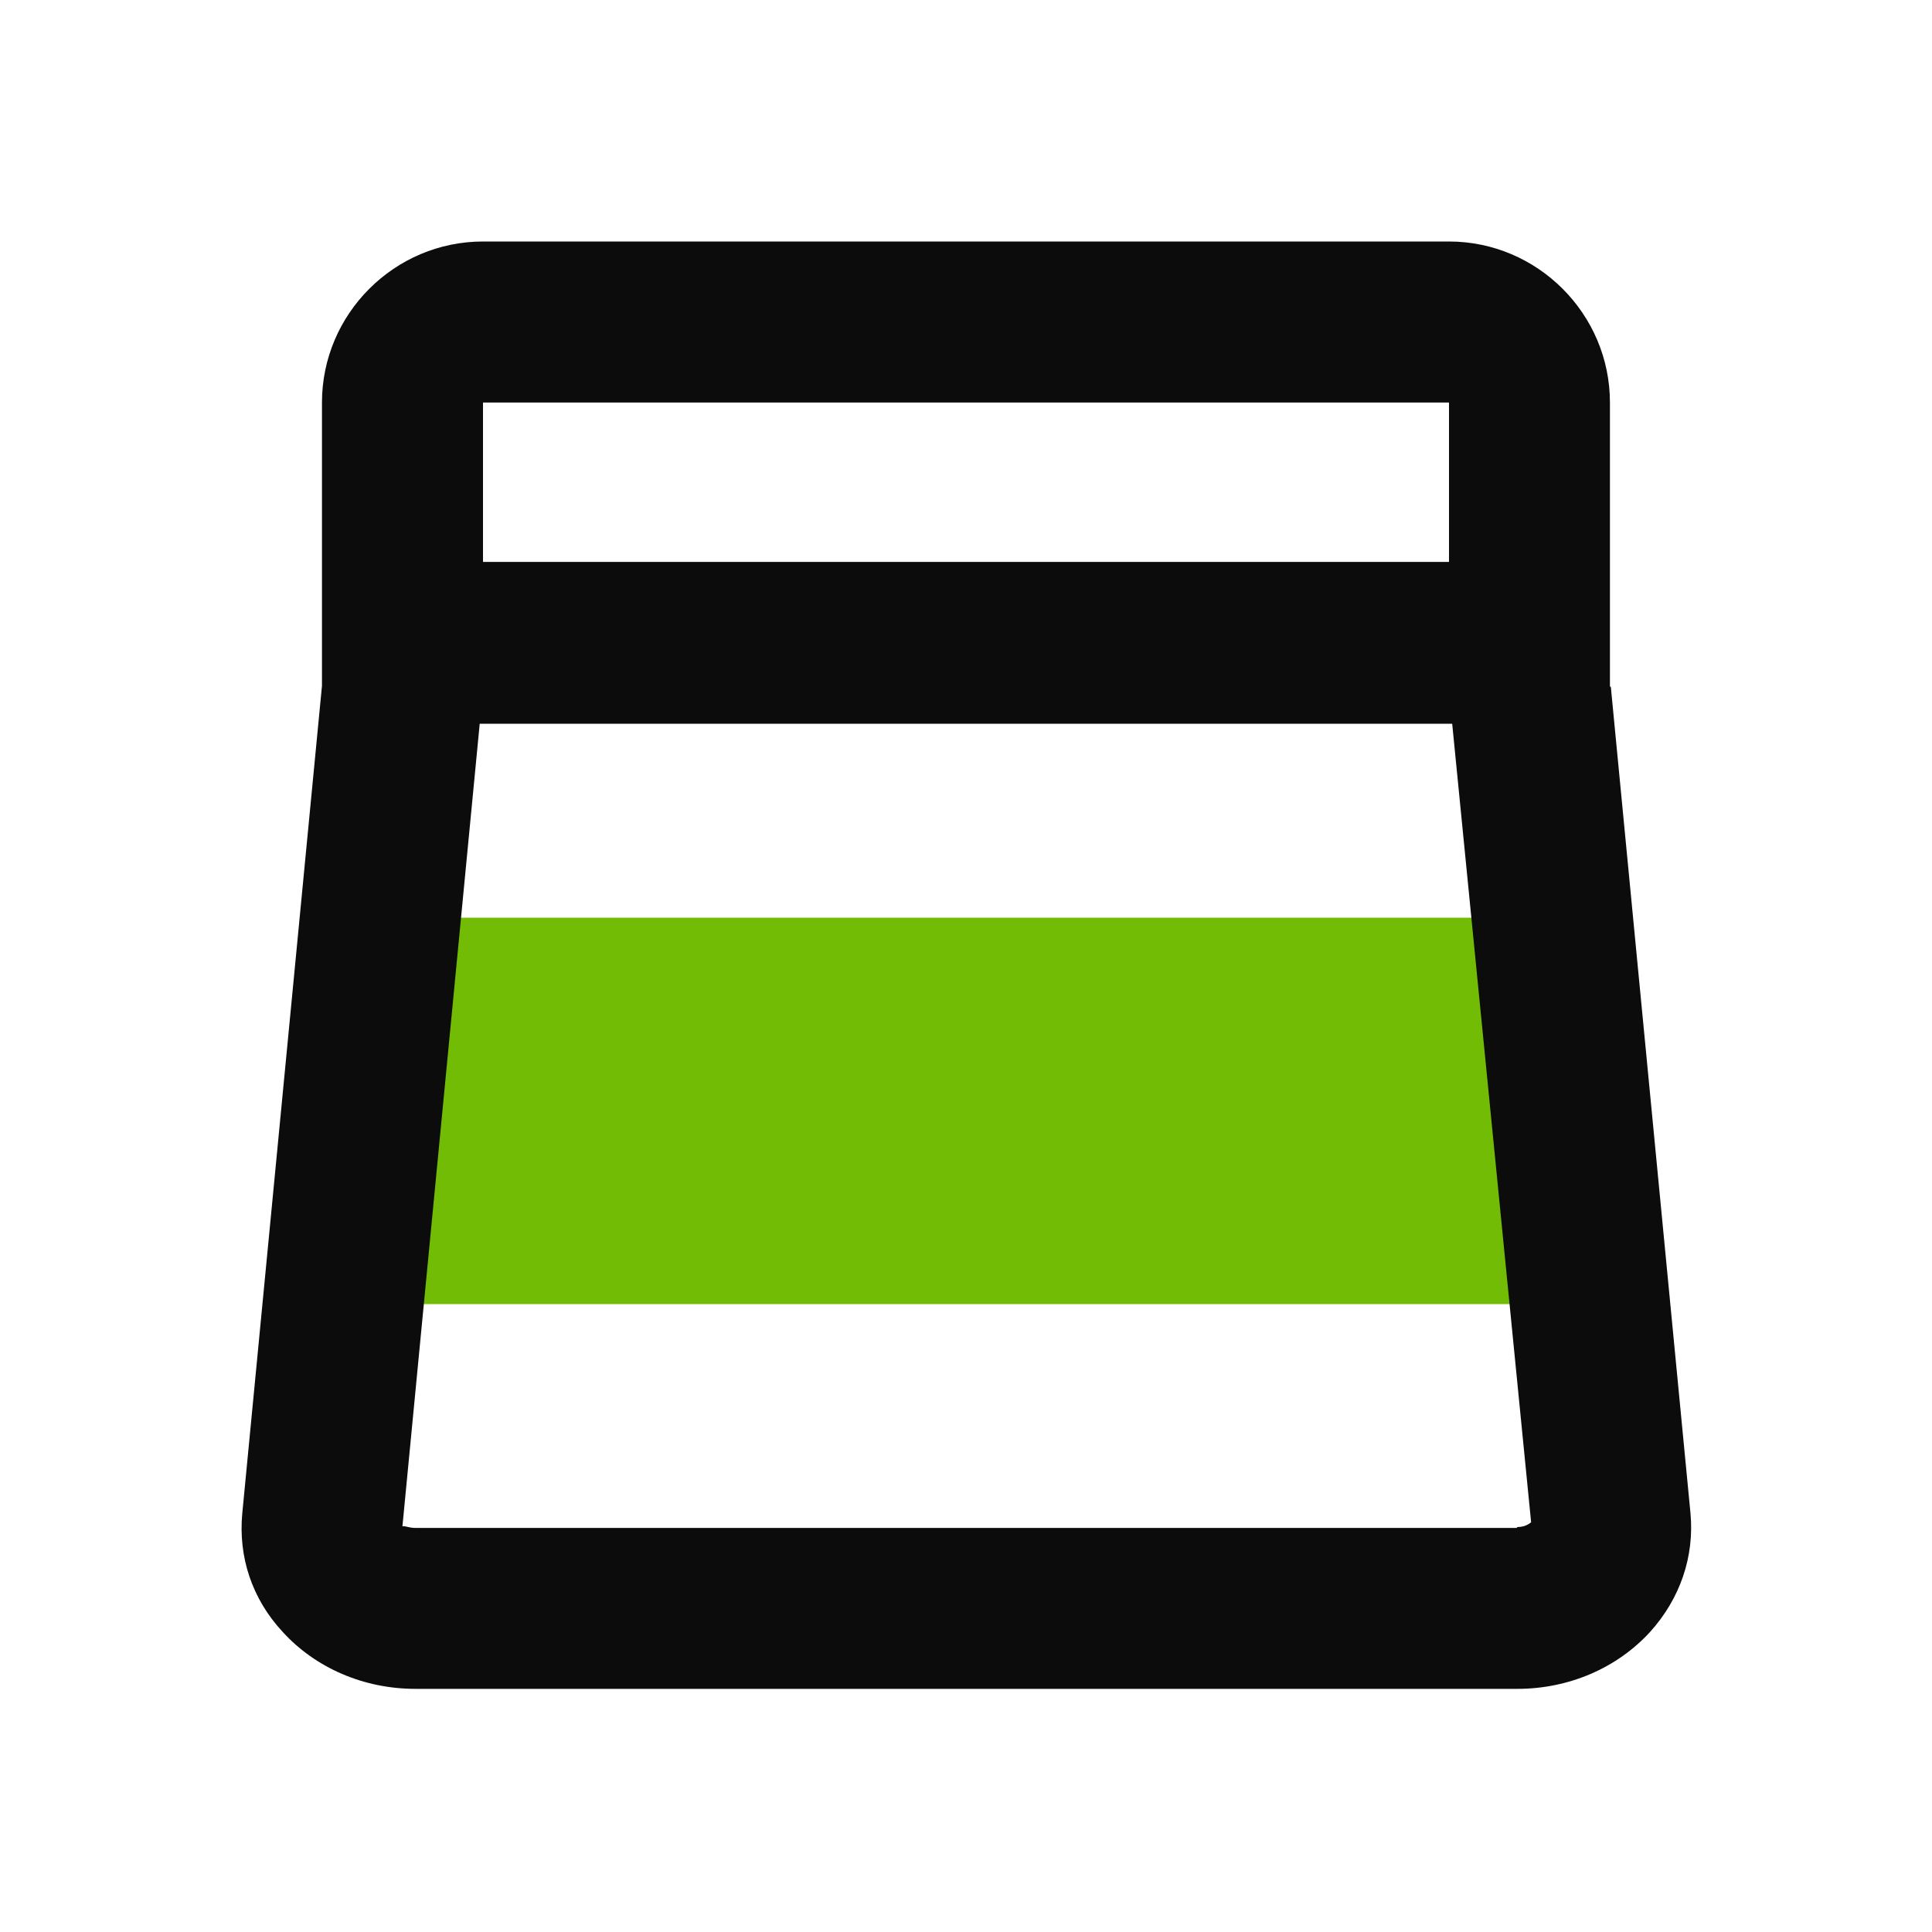
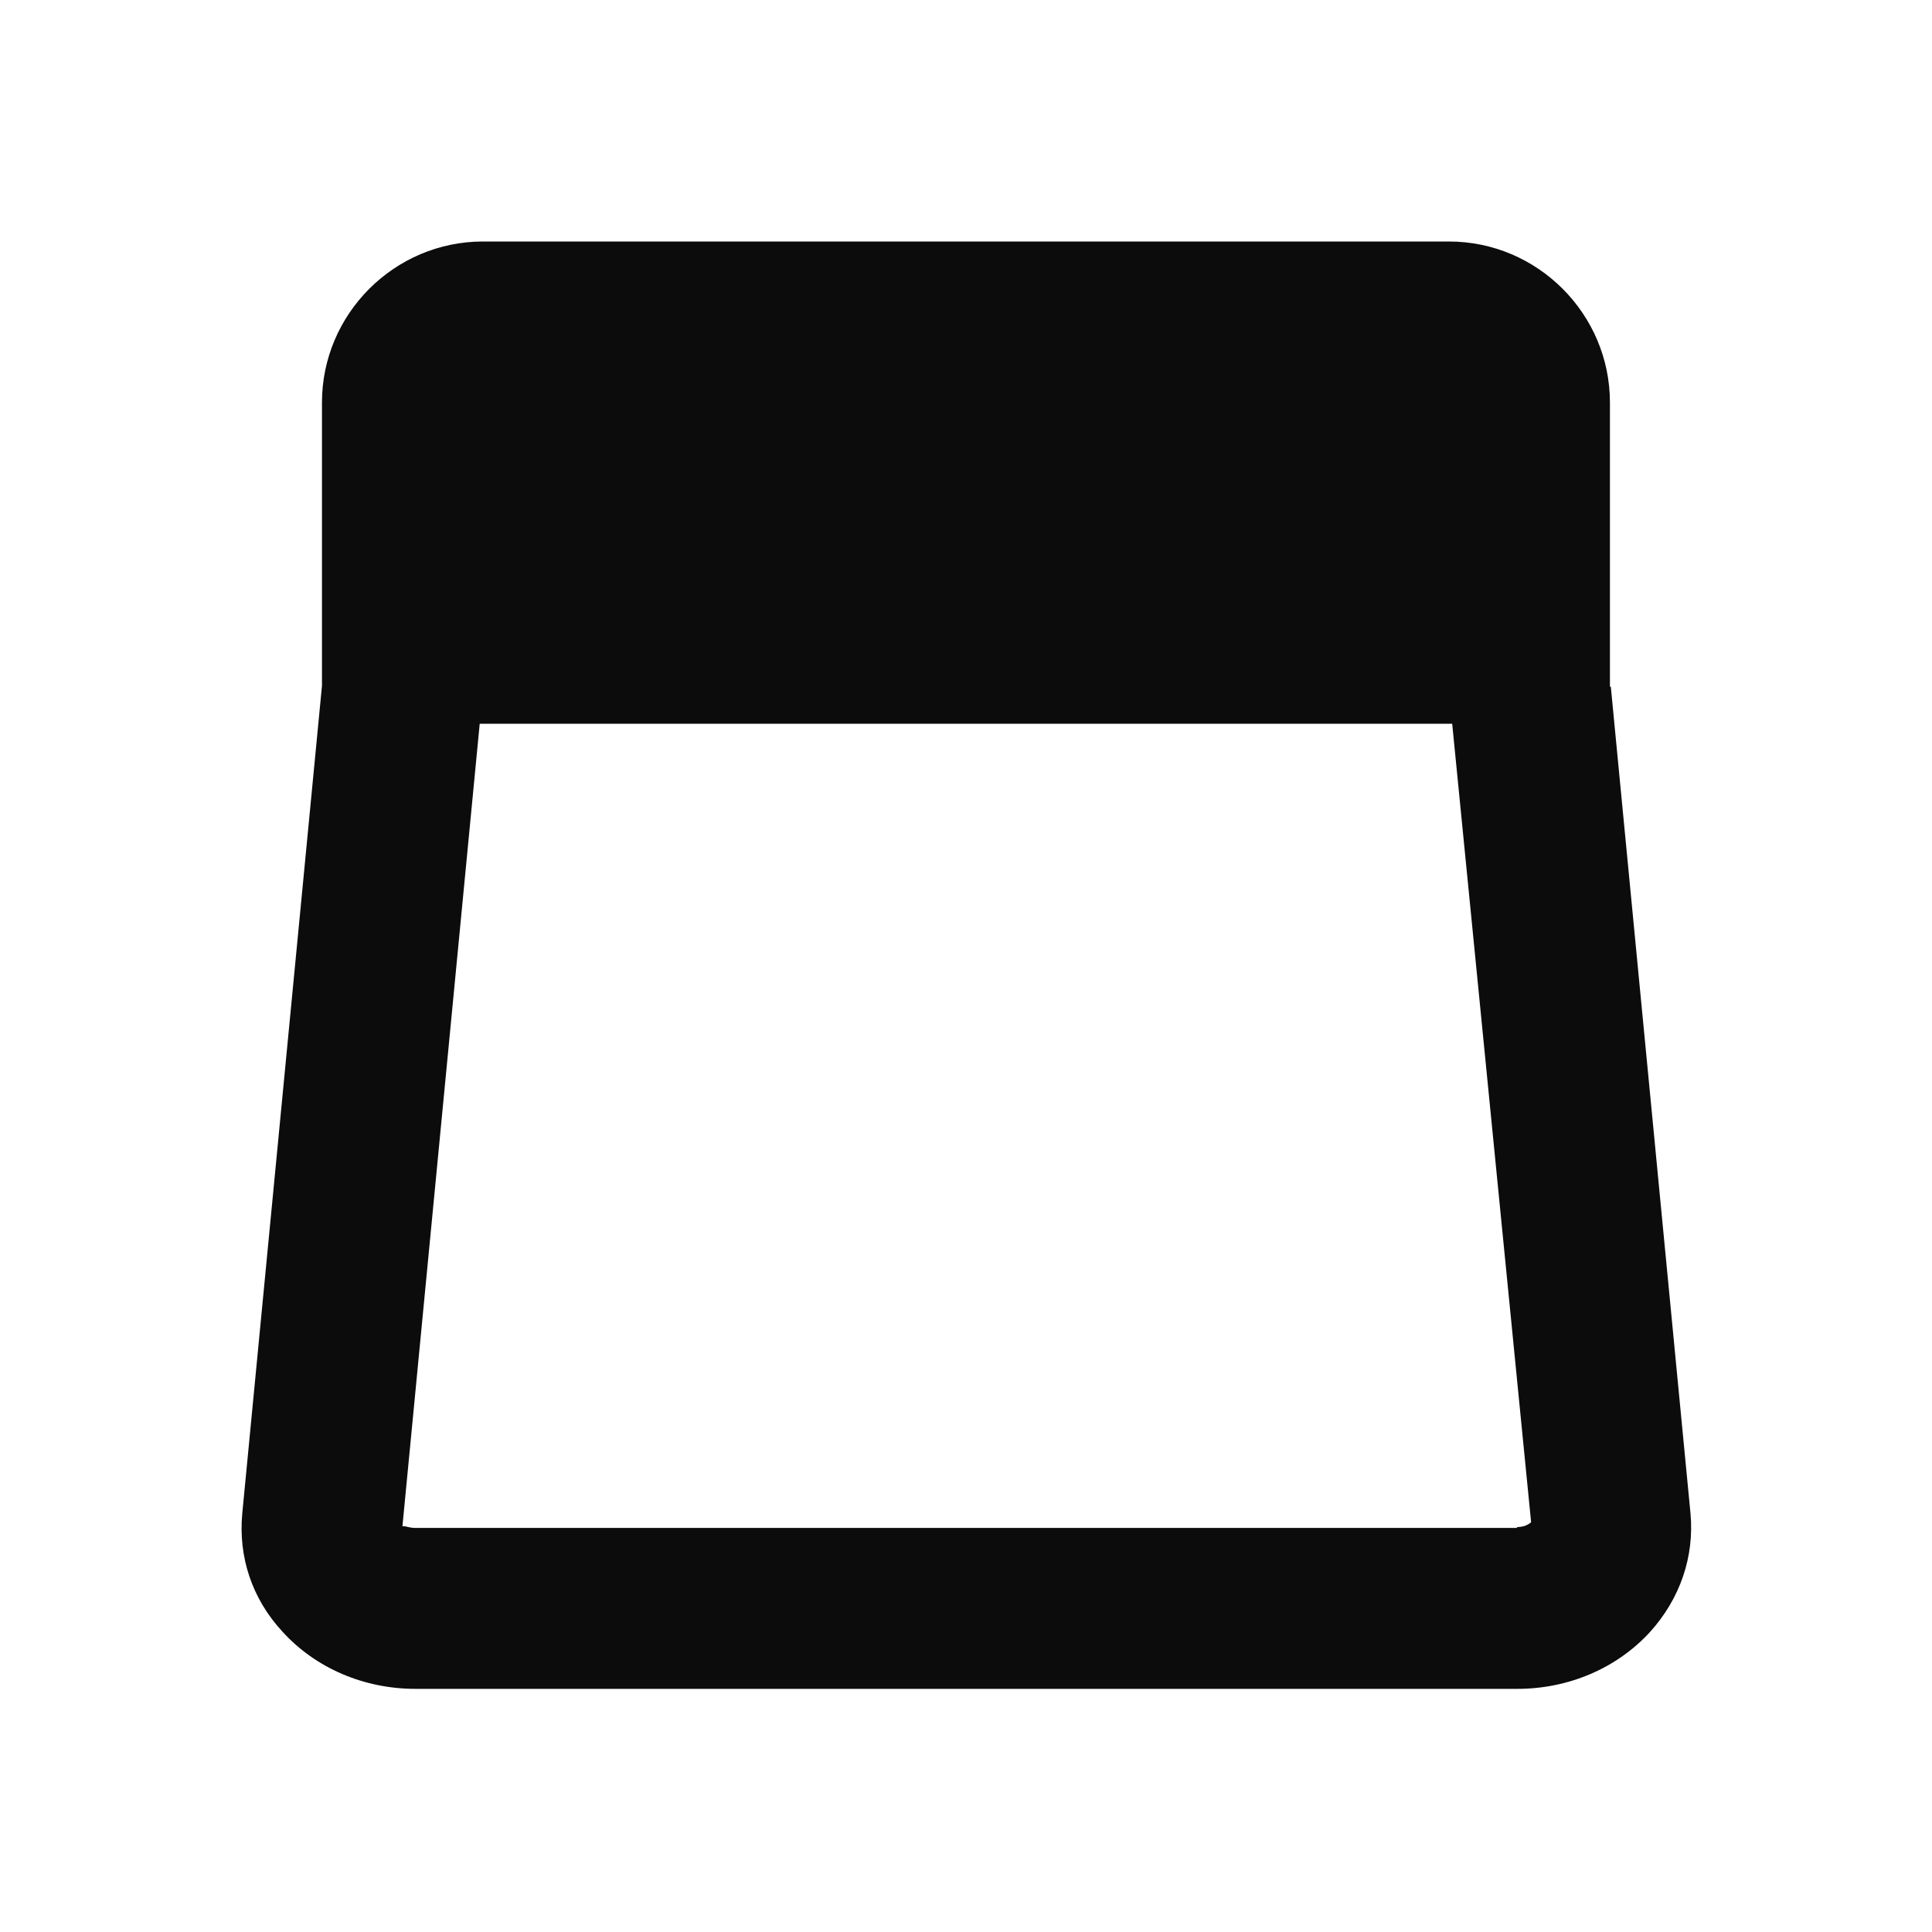
<svg xmlns="http://www.w3.org/2000/svg" width="20" height="20" viewBox="0 0 20 20" fill="none">
  <g id="genre icon / ãã­ãã¤ã³">
-     <rect id="Rectangle 2691" x="4" y="9.5" width="12" height="4" fill="#73BC06" />
-     <path id="Vector" d="M16.666 7.108V4.167C16.666 3.25 15.916 2.5 15 2.5H5C4.083 2.5 3.333 3.25 3.333 4.167V7.1L2.508 15.667C2.466 16.117 2.608 16.55 2.925 16.892C3.266 17.267 3.766 17.483 4.3 17.483H15.708C16.241 17.483 16.741 17.267 17.083 16.892C17.391 16.55 17.541 16.117 17.5 15.667L16.675 7.108H16.666ZM15 4.167V5.817H5V4.167H15ZM15.7 15.817H4.3C4.241 15.817 4.208 15.8 4.183 15.8H4.166L4.966 7.492H15.033L15.85 15.758C15.85 15.758 15.8 15.808 15.708 15.808L15.7 15.817Z" fill="#0C0C0C" />
+     <path id="Vector" d="M16.666 7.108V4.167C16.666 3.25 15.916 2.5 15 2.5H5C4.083 2.5 3.333 3.25 3.333 4.167V7.1L2.508 15.667C2.466 16.117 2.608 16.55 2.925 16.892C3.266 17.267 3.766 17.483 4.3 17.483H15.708C16.241 17.483 16.741 17.267 17.083 16.892C17.391 16.55 17.541 16.117 17.5 15.667L16.675 7.108H16.666ZM15 4.167V5.817H5H15ZM15.7 15.817H4.3C4.241 15.817 4.208 15.8 4.183 15.8H4.166L4.966 7.492H15.033L15.85 15.758C15.85 15.758 15.8 15.808 15.708 15.808L15.7 15.817Z" fill="#0C0C0C" />
  </g>
</svg>